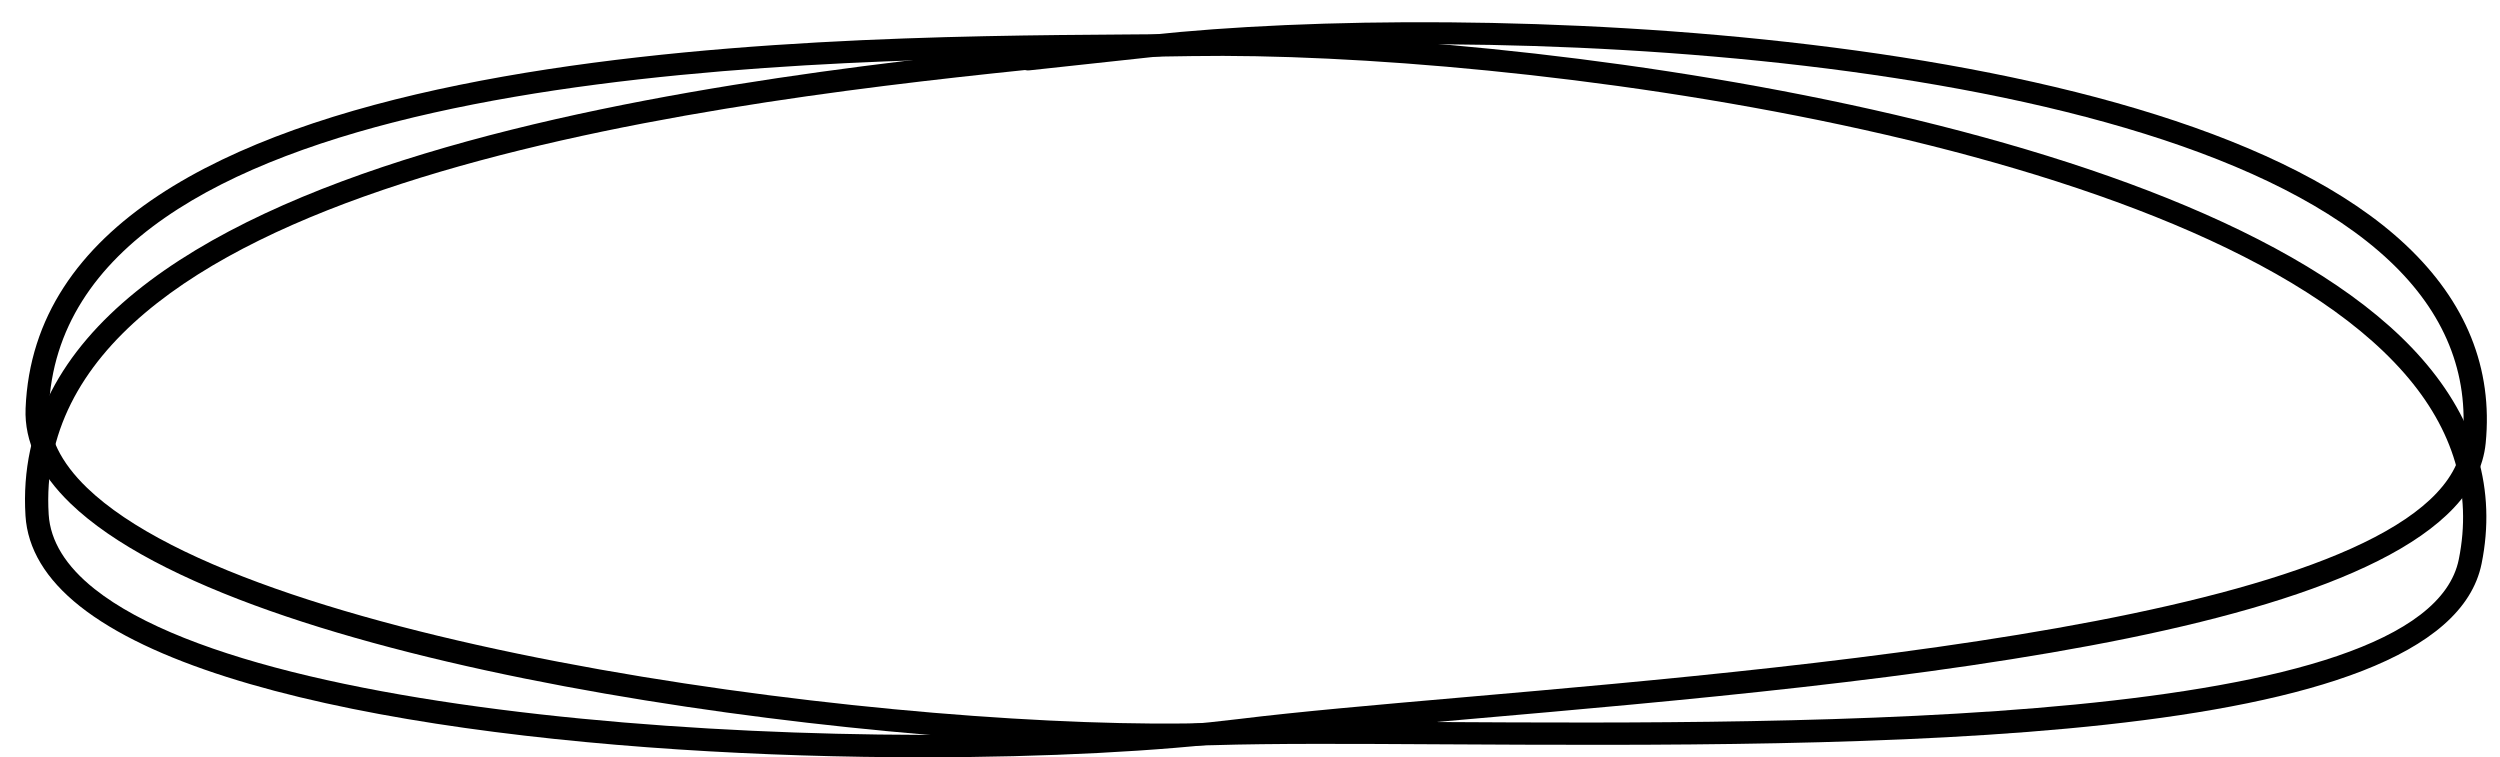
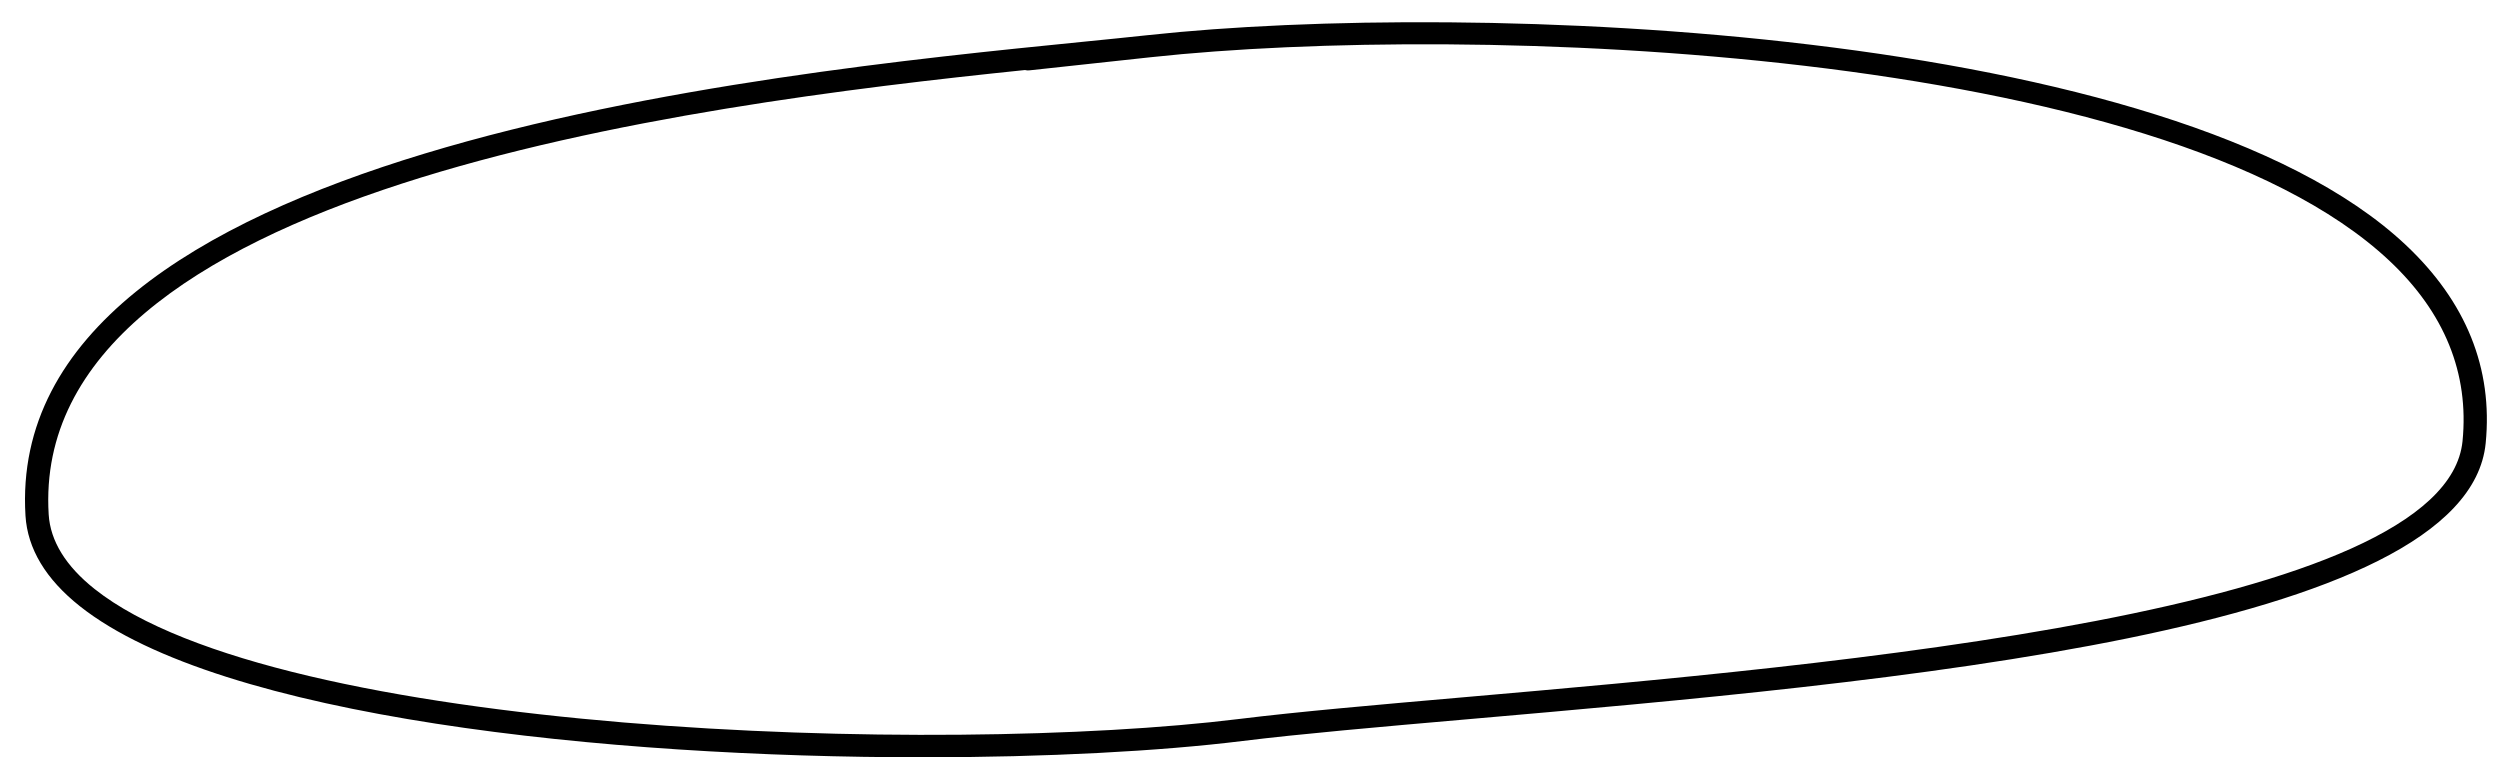
<svg xmlns="http://www.w3.org/2000/svg" height="143" preserveAspectRatio="xMidYMid meet" version="1.0" viewBox="13.9 165.6 472.4 143.5" width="472" zoomAndPan="magnify">
  <g id="change1_1">
-     <path d="M234.128,306.907c-59.335.001-175.159-14.762-207.48-45.904-5.907-5.691-8.775-11.752-8.526-18.015,2.768-69.392,146.778-70.418,208.275-70.856,4.7-.033,8.94-.063,12.619-.119,61.684-.89,193.343,16.16,233.127,61.568,10.316,11.774,14.117,24.828,11.297,38.799-7.121,35.287-116.919,34.669-197.096,34.237-17.134-.097-31.93-.178-43.062.161-2.867.086-5.931.131-9.154.131ZM215.113,176.44c-64.897.672-190.135,5.15-192.589,66.708-.202,5.048,2.237,10.055,7.249,14.883,31.835,30.673,156.259,46.258,213.37,44.532,11.214-.341,26.048-.26,43.227-.163,69.682.387,186.32,1.03,192.748-30.82,2.556-12.665-.926-24.538-10.348-35.292-38.831-44.321-168.801-61.025-229.681-60.061l-23.152.352c-.284.005-.567-.045-.822-.139Z" />
-   </g>
+     </g>
  <g id="change1_2">
    <path d="M188.097,309.079c-59.692.001-132.987-7.445-159.692-28.63-6.452-5.119-9.918-10.886-10.302-17.143-4.242-69.323,138.992-83.651,200.155-89.768,4.676-.467,8.893-.889,12.553-1.285,61.277-6.626,194.068-1.777,238.245,39.741,11.455,10.766,16.554,23.408,15.156,37.575-3.53,35.78-112.881,45.32-192.726,52.287-17.061,1.488-31.796,2.773-42.843,4.138-15.609,1.928-37.026,3.085-60.546,3.085ZM207.465,178.868c-64.526,6.664-188.729,22.695-184.967,84.191.31,5.042,3.241,9.802,8.716,14.144,34.775,27.588,160.174,31.613,216.865,24.61,11.128-1.375,25.901-2.663,43.006-4.155,69.4-6.055,185.556-16.189,188.742-48.486,1.267-12.841-3.395-24.337-13.858-34.17-43.116-40.524-174.107-45.113-234.661-38.561h-.004l-23.009,2.489c-.285.033-.567.009-.831-.062Z" />
  </g>
</svg>